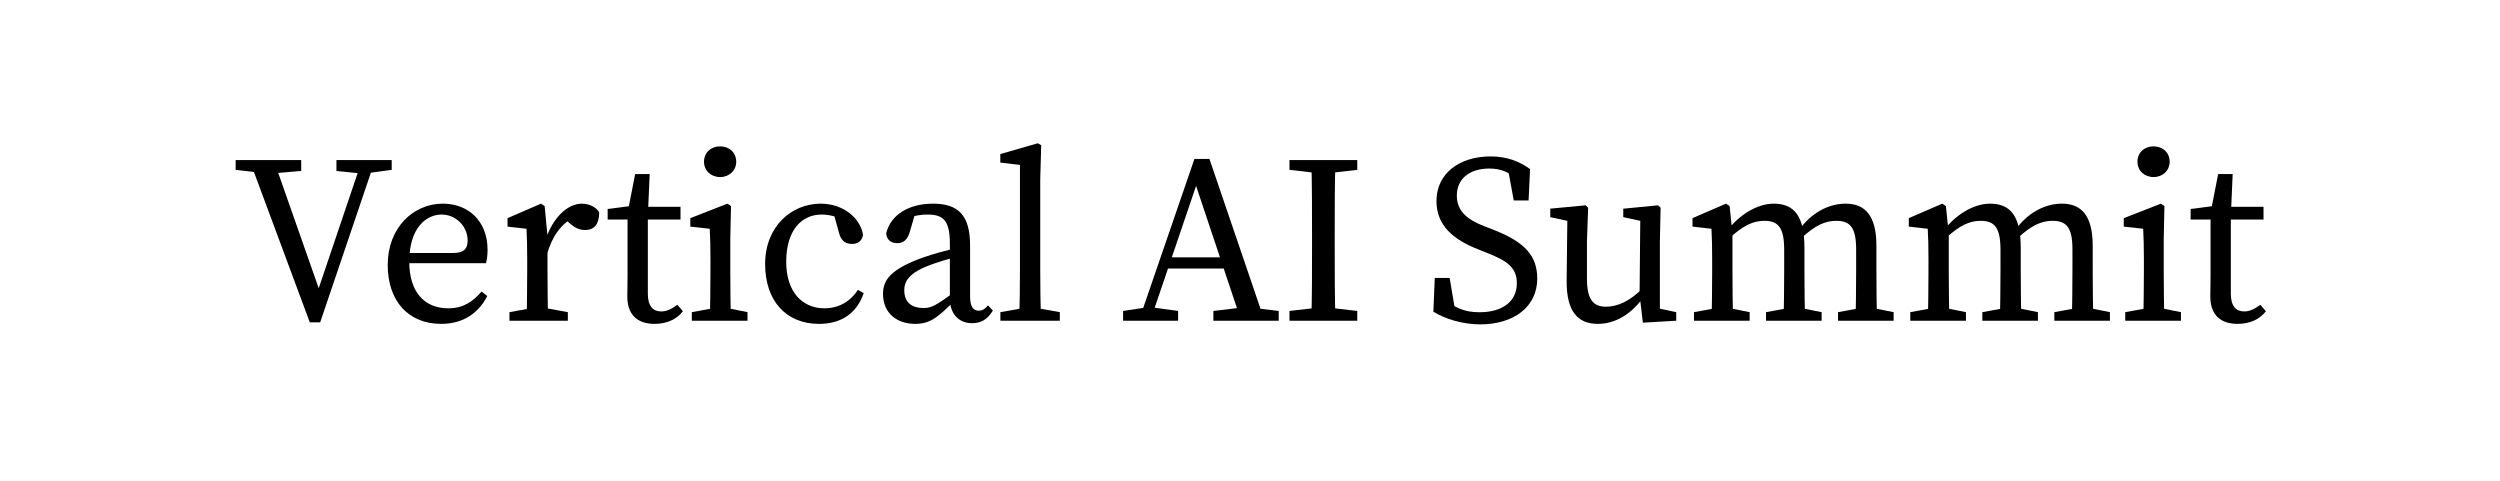
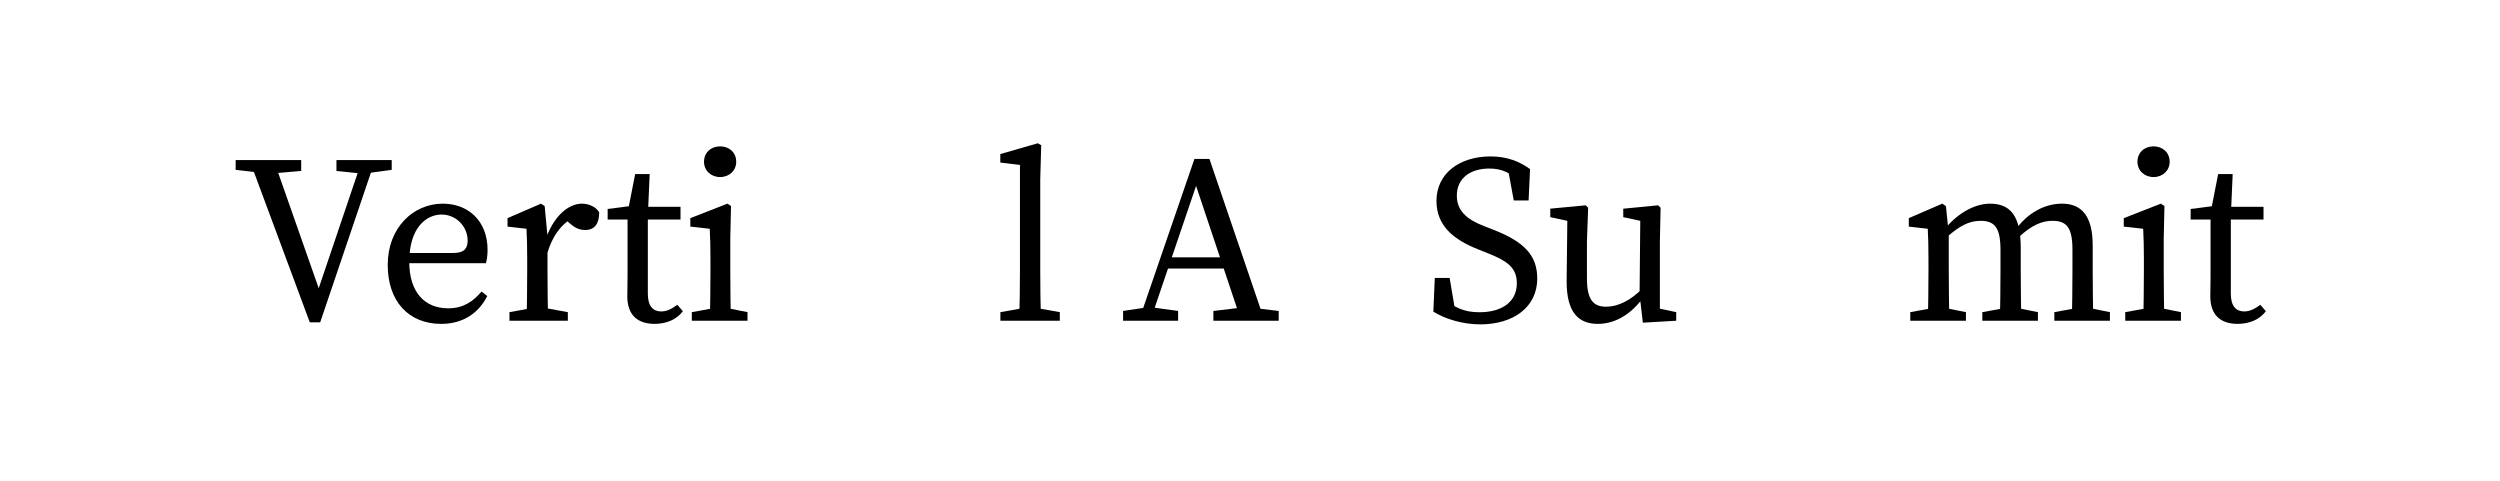
<svg xmlns="http://www.w3.org/2000/svg" id="Layer_1" width="1419.297" height="272.804" viewBox="0 0 1419.297 272.804">
  <defs>
    <style>.cls-1{fill:#000;stroke-width:0px;}</style>
  </defs>
  <path class="cls-1" d="M151.621,98.471l-17.836-2.045v-5.559h37.208v6.184l-16.528,1.42h-2.844ZM141.652,90.867h13.74l27.012,76.932-2.924.168,26.061-77.1h7.443l-31.211,92.131h-5.899l-34.223-92.131ZM204.688,98.471l-13.68-1.42v-6.184h31.371v5.559l-15.005,2.045h-2.687Z" />
  <path class="cls-1" d="M276.803,141.807c0,3.125-.398,5.816-.942,7.617h-50.466v-5.809h32.045c6.542,0,8.053-3.096,8.053-7.041,0-7.836-6.413-14.771-14.792-14.771-8.549,0-18.355,7.293-18.355,26.793,0,17.27,8.694,26.438,22.128,26.438,8.644,0,14.073-3.902,18.935-9.543l3.225,2.566c-4.945,9.732-13.73,15.815-26.178,15.815-18.352,0-30.339-12.691-30.339-33.48,0-20.959,14.365-34.772,31.305-34.772,14.262,0,25.382,9.697,25.382,26.188Z" />
  <path class="cls-1" d="M299.304,153.461v-6.494c0-7.496-.137-11.639-.409-17.09l-10.758-1.227v-4.803l19.013-8.229,2.062,1.369,1.612,17.02v19.453c0,8.451.137,22.488.409,28.621h-12.338c.273-6.133.409-20.17.409-28.621ZM289.227,177.223l14.88-2.727h3.388l14.88,2.727v4.859h-33.148v-4.859ZM305.108,135.084h7.909l-3.318,1.111c4.25-12.904,12.631-20.576,20.678-20.576,4.064,0,8.192,1.986,9.8,4.941-.017,6.445-2.555,10.018-8.006,10.018-3.19,0-5.814-1.272-8.312-3.445l-3.696-3.252,6.611-1.172c-8.248,4.316-13.155,11.152-16.211,21.512l-5.454-.055v-9.082Z" />
  <path class="cls-1" d="M375.383,176.81c2.971,0,5.669-1.217,9.162-3.772l3.146,3.656c-3.419,4.508-9.052,7.176-16.045,7.176-9.572,0-15.512-4.939-15.512-15.604,0-3.353.137-6.262.137-11.576v-32.068h-11.298v-5.988l16.855-2.176-5.586,4.555,4.347-22.176h8.247l-1.046,23.891v44.041c0,7.047,2.993,10.041,7.593,10.041ZM386.341,117.408v7.215h-24.305v-7.215h24.305Z" />
  <path class="cls-1" d="M402.929,182.082c.273-6.133.408-20.17.408-28.621v-6.41c0-7.496-.136-11.723-.408-17.174l-11.02-1.227v-4.803l21.034-8.229,2.062,1.369-.409,18.477v17.996c0,8.451.137,22.488.409,28.621h-12.076ZM424.377,177.223v4.859h-31.621v-4.859l14.857-2.727h3.157l13.606,2.727ZM399.683,91.805c0-5.246,4.019-8.715,9.142-8.715s9.141,3.469,9.141,8.715c0,5.117-4.019,8.717-9.141,8.717s-9.142-3.6-9.142-8.717Z" />
-   <path class="cls-1" d="M446.349,148.584c0,17.09,9.042,26.449,21.774,26.449,7.827,0,14.66-3.772,18.868-10.457l3.356,1.781c-3.769,11.301-12.555,17.514-25.371,17.514-18.667,0-30.595-13.018-30.595-33.986,0-21.449,15.076-34.266,31.53-34.266,12.259,0,22.344,7.58,24.071,17.711-.727,3.49-2.815,5.16-6.307,5.16-4.549,0-6.472-2.76-7.409-6.519l-3.284-11.865,6.478,5.076c-4.611-2.426-9.184-3.379-13.028-3.379-11.627,0-20.083,9.281-20.083,26.781Z" />
-   <path class="cls-1" d="M523.882,146.246c5.719-2.023,14.366-4.482,21.159-5.725v4.951c-6.15,1.248-14.152,3.805-18.235,5.451-11.919,4.646-13.433,9.793-13.433,13.885,0,7.201,4.702,10.08,10.877,10.08,4.646,0,7.339-1.732,15.684-7.697l2.883-2.162,1.881,2.812-4.054,4.08c-8.088,8.111-12.699,11.949-21.102,11.949-9.983,0-18.241-5.752-18.241-17.059,0-7.75,4.162-13.922,22.582-20.566ZM539.253,169.623v-31.25c0-13.283-3.732-16.57-12.711-16.57-3.146,0-7.201.408-12.294,2.426l5.676-4.287-3.397,11.592c-1.177,4.244-3.356,6.508-7.125,6.508-3.747,0-5.989-2.061-6.307-5.529,2.482-10.414,12.618-16.893,26.59-16.893,14.234,0,21.055,6.461,21.055,23.695v28.99c0,5.936,1.863,8.066,4.931,8.066,2.267,0,3.743-1.199,5.248-2.998l2.776,2.965c-3.272,5.309-7.019,7.141-11.859,7.141-7.598,0-12.515-5.418-12.582-13.855Z" />
  <path class="cls-1" d="M589.188,81.334l1.925,1.107-.545,19.336v51.684c0,9.541.137,19.082.409,28.621h-12.338c.273-9.539.409-19.08.409-28.621v-59.805l-11.15-1.363v-4.826l21.29-6.133ZM601.679,177.223v4.859h-33.74v-4.859l15.266-2.727h3.158l15.316,2.727Z" />
  <path class="cls-1" d="M637.598,176.523l13.651-2.043h2.709l14.874,2.043v5.559h-31.234v-5.559ZM678.105,90.215h8.514l31.308,91.867h-13.28l-27.159-81.156,3.247-.393-27.702,81.549h-6.502l31.575-91.867ZM662.232,146.088h36.799l2.231,6.365h-41.216l2.187-6.365ZM688.857,176.541l17.072-2.045h3.09l16.934,2.045v5.541h-37.096v-5.541Z" />
-   <path class="cls-1" d="M732.061,96.426v-5.559h38.492v5.559l-17.858,2.045h-2.799l-17.835-2.045ZM752.694,174.481l17.858,2.043v5.559h-38.492v-5.559l17.835-2.043h2.799ZM744.868,133.119c0-14.039,0-28.213-.409-42.252h13.69c-.409,13.766-.409,27.941-.409,42.252v6.707c0,14.045,0,28.219.409,42.256h-13.69c.409-13.766.409-27.939.409-42.25v-6.713Z" />
  <path class="cls-1" d="M861.133,160.848c0-8.764-5.214-12.678-16.864-17.256l-5.213-2.076c-14.024-5.559-23.549-13.475-23.549-27.443,0-15.713,13.221-25.277,30.721-25.277,9.165,0,16.512,2.846,22.417,7.207l-.835,17.797h-8.424l-3.788-20.58,8.852,4.465v6.814c-6.712-6.471-11.761-8.815-18.973-8.815-10.468,0-18.408,5.293-18.408,15.357,0,8.508,5.515,13.479,15.357,17.283l5.377,2.094c17.957,7.002,24.919,14.885,24.919,27.752,0,16.082-13.425,25.984-32.36,25.984-10.223,0-20.261-3.215-26.62-7.217l.817-19.148h8.435l3.544,21.051-8.954-3.789v-6.541c8.461,6.049,13.15,8.758,22.391,8.758,12.763,0,21.158-5.975,21.158-16.42Z" />
  <path class="cls-1" d="M900.938,158.06c0,11.922,3.499,16.062,10.833,16.062,6.86,0,13.92-3.525,20.577-10.277h2.997v7.068h-7.064l4.748-2.15c-7.695,10.59-16.952,15.107-25.945,15.107-10.948,0-17.819-6.541-17.678-24.533l.415-36.02,2.946,2.691-12.648-2.727v-4.826l20.092-1.895,1.407,1.367-.682,19.092v21.039ZM932.681,183.195l-1.863-15.951.415-43.932,2.946,2.697-12.625-2.727v-4.799l19.797-1.922,1.407,1.367-.409,19.092v41.01l-3.602-3.568,12.877,2.766v4.859l-18.943,1.107Z" />
-   <path class="cls-1" d="M971.621,182.082c.273-6.133.409-20.17.409-28.621v-6.49c0-7.496-.131-11.643-.409-17.094l-10.758-1.227v-4.803l19.013-8.229,2.062,1.369,1.612,15.77v20.703c0,8.451.137,22.488.409,28.621h-12.338ZM993.308,177.223v4.859h-31.605v-4.859l14.857-2.727h3.163l13.584,2.727ZM1024.415,140.732v12.729c0,8.723.137,22.488.409,28.621h-12.315c.273-6.133.409-19.898.409-28.621v-11.543c0-12.496-3.193-16.551-11.247-16.551-6.634,0-11.999,2.85-19.43,9.438h-2.985v-6.285h7.04l-5.759,2.531c6.512-8.793,16.855-15.432,26.44-15.432,11.788,0,17.438,7.252,17.438,25.113ZM1020.606,174.496l13.567,2.727v4.859h-31.565v-4.859l14.823-2.727h3.175ZM1065.268,139.356v14.105c0,8.723.137,22.488.409,28.621h-12.315c.273-6.133.409-19.898.409-28.621v-11.805c0-12.666-3.465-16.289-11.366-16.289-6.116,0-11.829,2.531-19.321,9.438h-3.361v-5.018h7.489l-6.231,1.264c7.233-10.315,17.179-15.432,26.833-15.432,11.065,0,17.454,6.875,17.454,23.736ZM1061.466,174.496l13.584,2.727v4.859h-31.56v-4.859l14.784-2.727h3.191Z" />
  <path class="cls-1" d="M1094.419,182.082c.273-6.133.409-20.17.409-28.621v-6.49c0-7.496-.131-11.643-.409-17.094l-10.758-1.227v-4.803l19.013-8.229,2.062,1.369,1.612,15.77v20.703c0,8.451.137,22.488.409,28.621h-12.338ZM1116.106,177.223v4.859h-31.605v-4.859l14.857-2.727h3.163l13.584,2.727ZM1147.213,140.732v12.729c0,8.723.137,22.488.409,28.621h-12.315c.273-6.133.409-19.898.409-28.621v-11.543c0-12.496-3.193-16.551-11.247-16.551-6.634,0-11.999,2.85-19.43,9.438h-2.985v-6.285h7.04l-5.76,2.531c6.513-8.793,16.855-15.432,26.441-15.432,11.788,0,17.438,7.252,17.438,25.113ZM1143.404,174.496l13.567,2.727v4.859h-31.565v-4.859l14.823-2.727h3.175ZM1188.066,139.356v14.105c0,8.723.137,22.488.409,28.621h-12.315c.273-6.133.409-19.898.409-28.621v-11.805c0-12.666-3.465-16.289-11.366-16.289-6.116,0-11.829,2.531-19.321,9.438h-3.361v-5.018h7.489l-6.231,1.264c7.233-10.315,17.179-15.432,26.833-15.432,11.065,0,17.454,6.875,17.454,23.736ZM1184.264,174.496l13.584,2.727v4.859h-31.56v-4.859l14.784-2.727h3.191Z" />
  <path class="cls-1" d="M1216.718,182.082c.273-6.133.408-20.17.408-28.621v-6.41c0-7.496-.136-11.723-.408-17.174l-11.02-1.227v-4.803l21.034-8.229,2.062,1.369-.409,18.477v17.996c0,8.451.137,22.488.409,28.621h-12.076ZM1238.166,177.223v4.859h-31.621v-4.859l14.857-2.727h3.157l13.606,2.727ZM1213.473,91.805c0-5.246,4.019-8.715,9.142-8.715s9.141,3.469,9.141,8.715c0,5.117-4.019,8.717-9.141,8.717s-9.142-3.6-9.142-8.717Z" />
  <path class="cls-1" d="M1274.08,176.81c2.971,0,5.669-1.217,9.162-3.772l3.146,3.656c-3.419,4.508-9.052,7.176-16.045,7.176-9.572,0-15.512-4.939-15.512-15.604,0-3.353.137-6.262.137-11.576v-32.068h-11.298v-5.988l16.855-2.176-5.586,4.555,4.347-22.176h8.247l-1.046,23.891v44.041c0,7.047,2.993,10.041,7.593,10.041ZM1285.038,117.408v7.215h-24.305v-7.215h24.305Z" />
</svg>